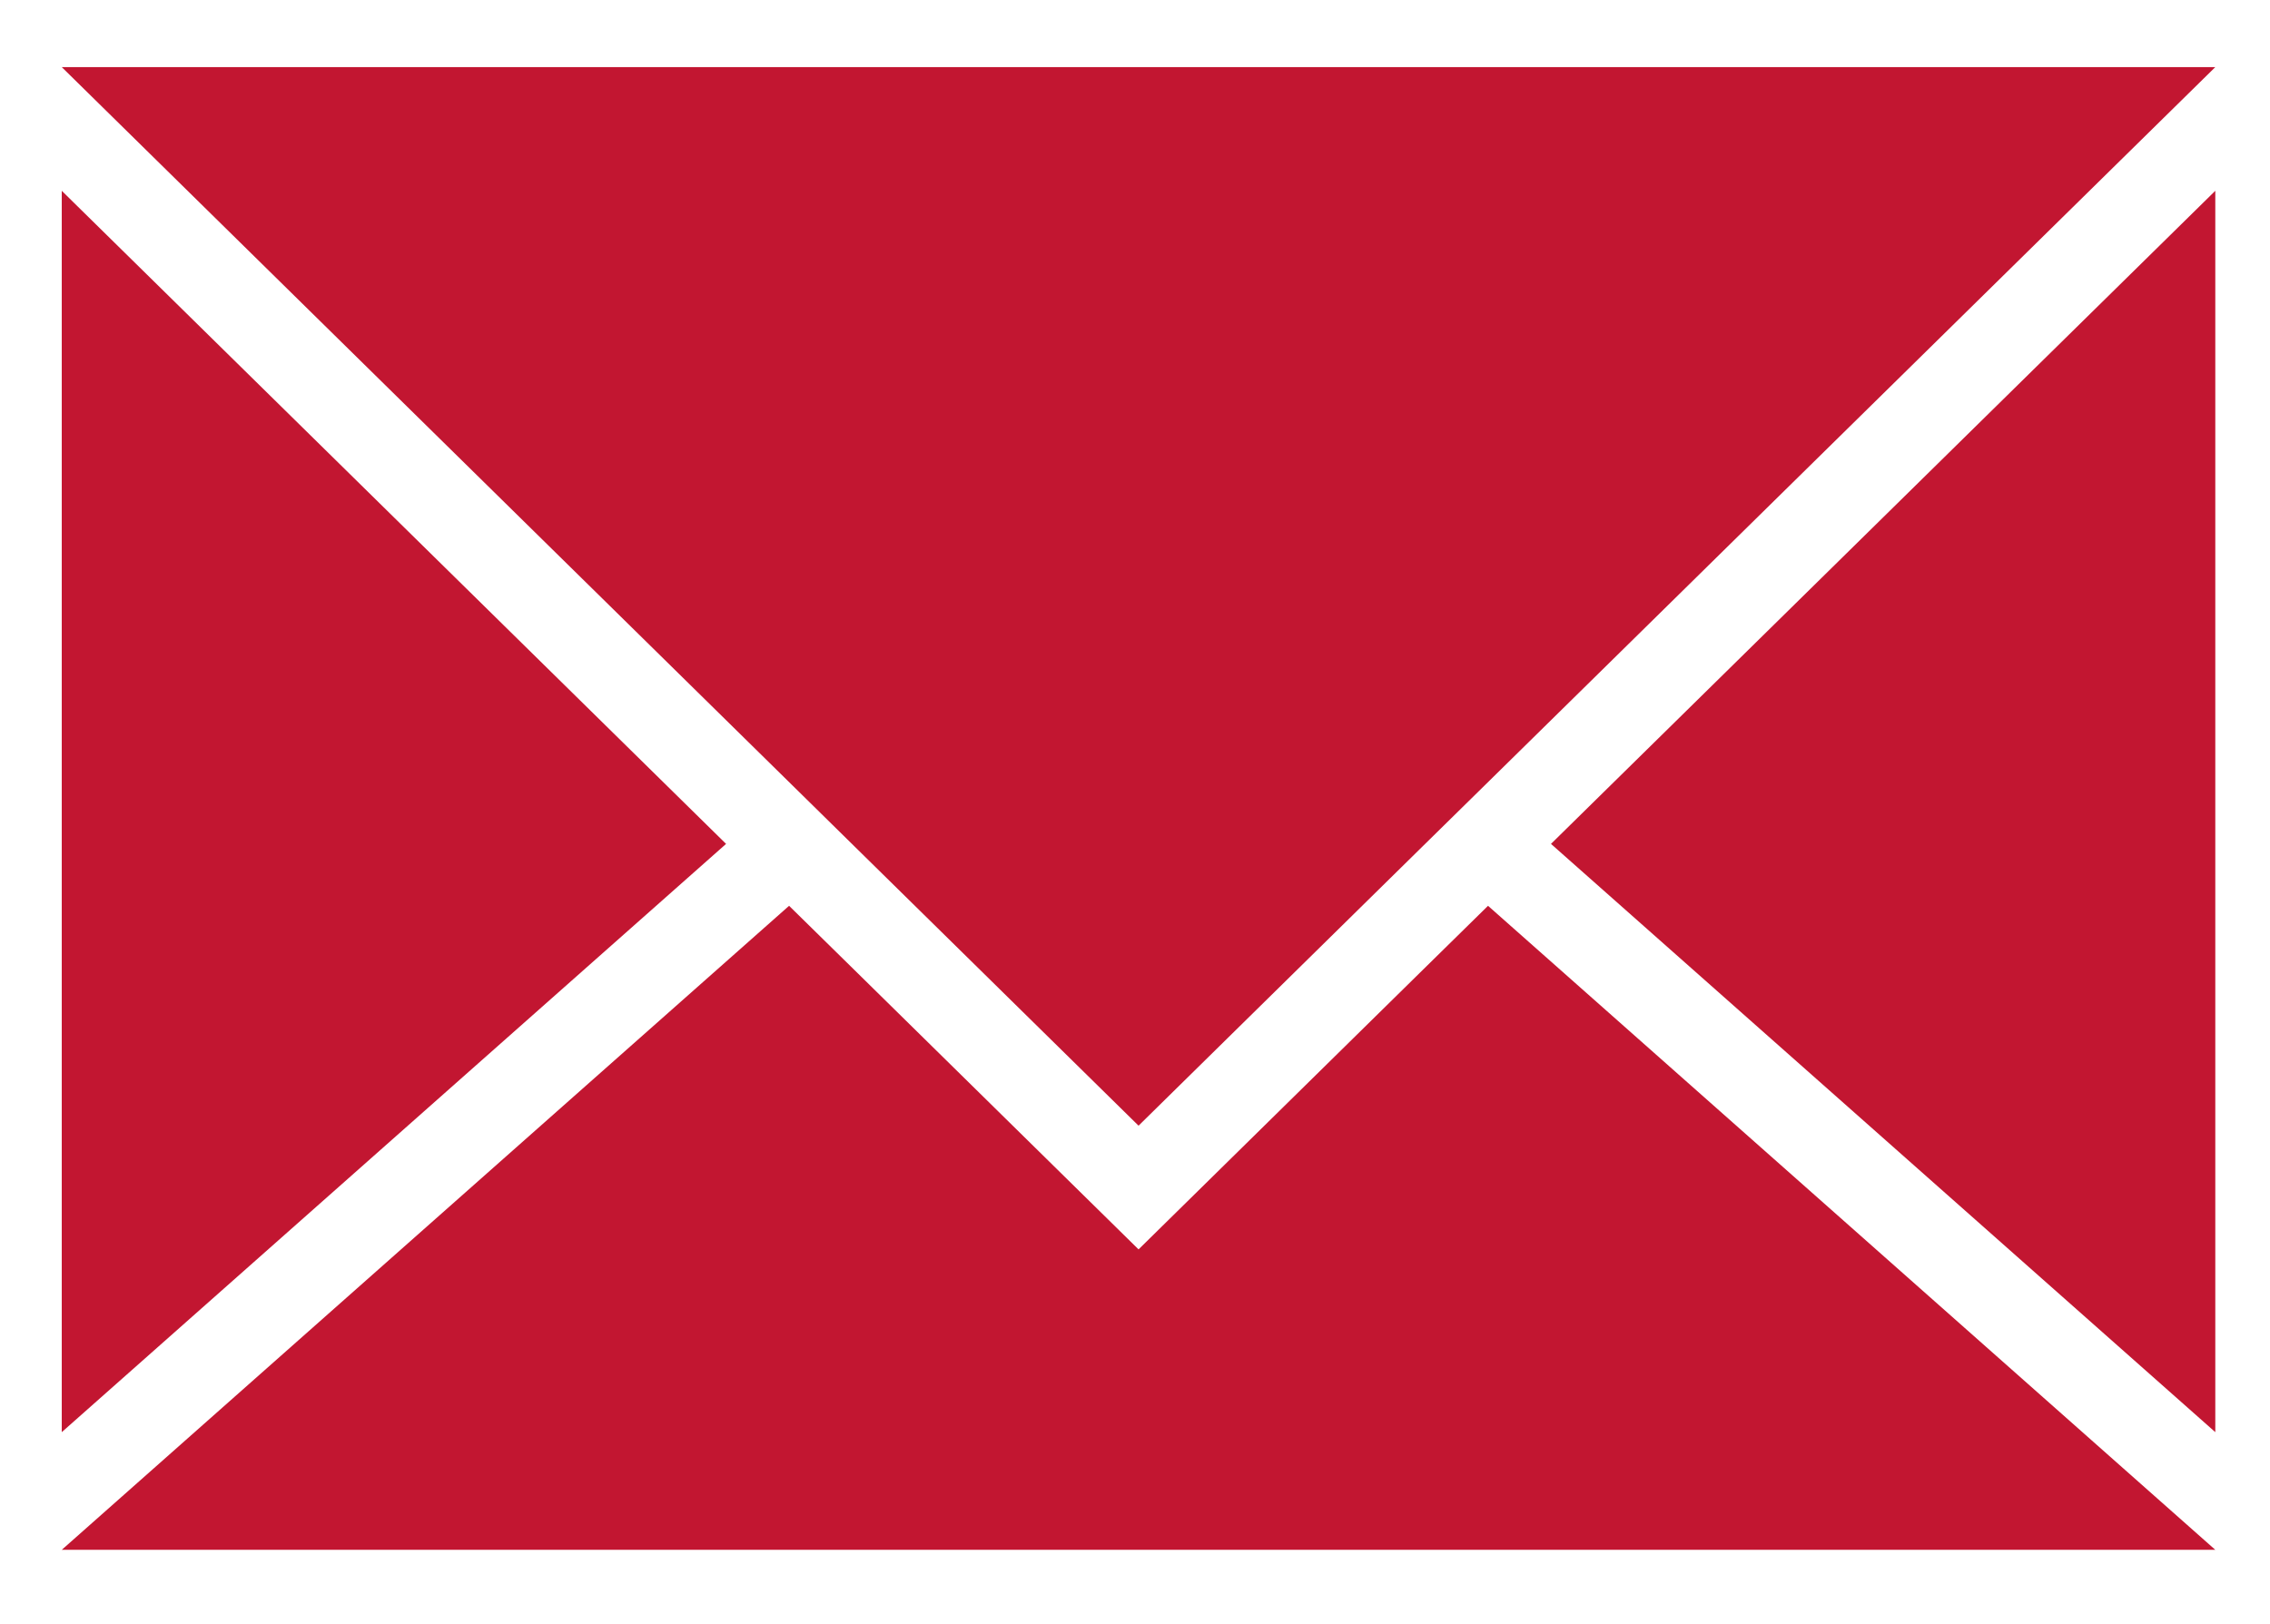
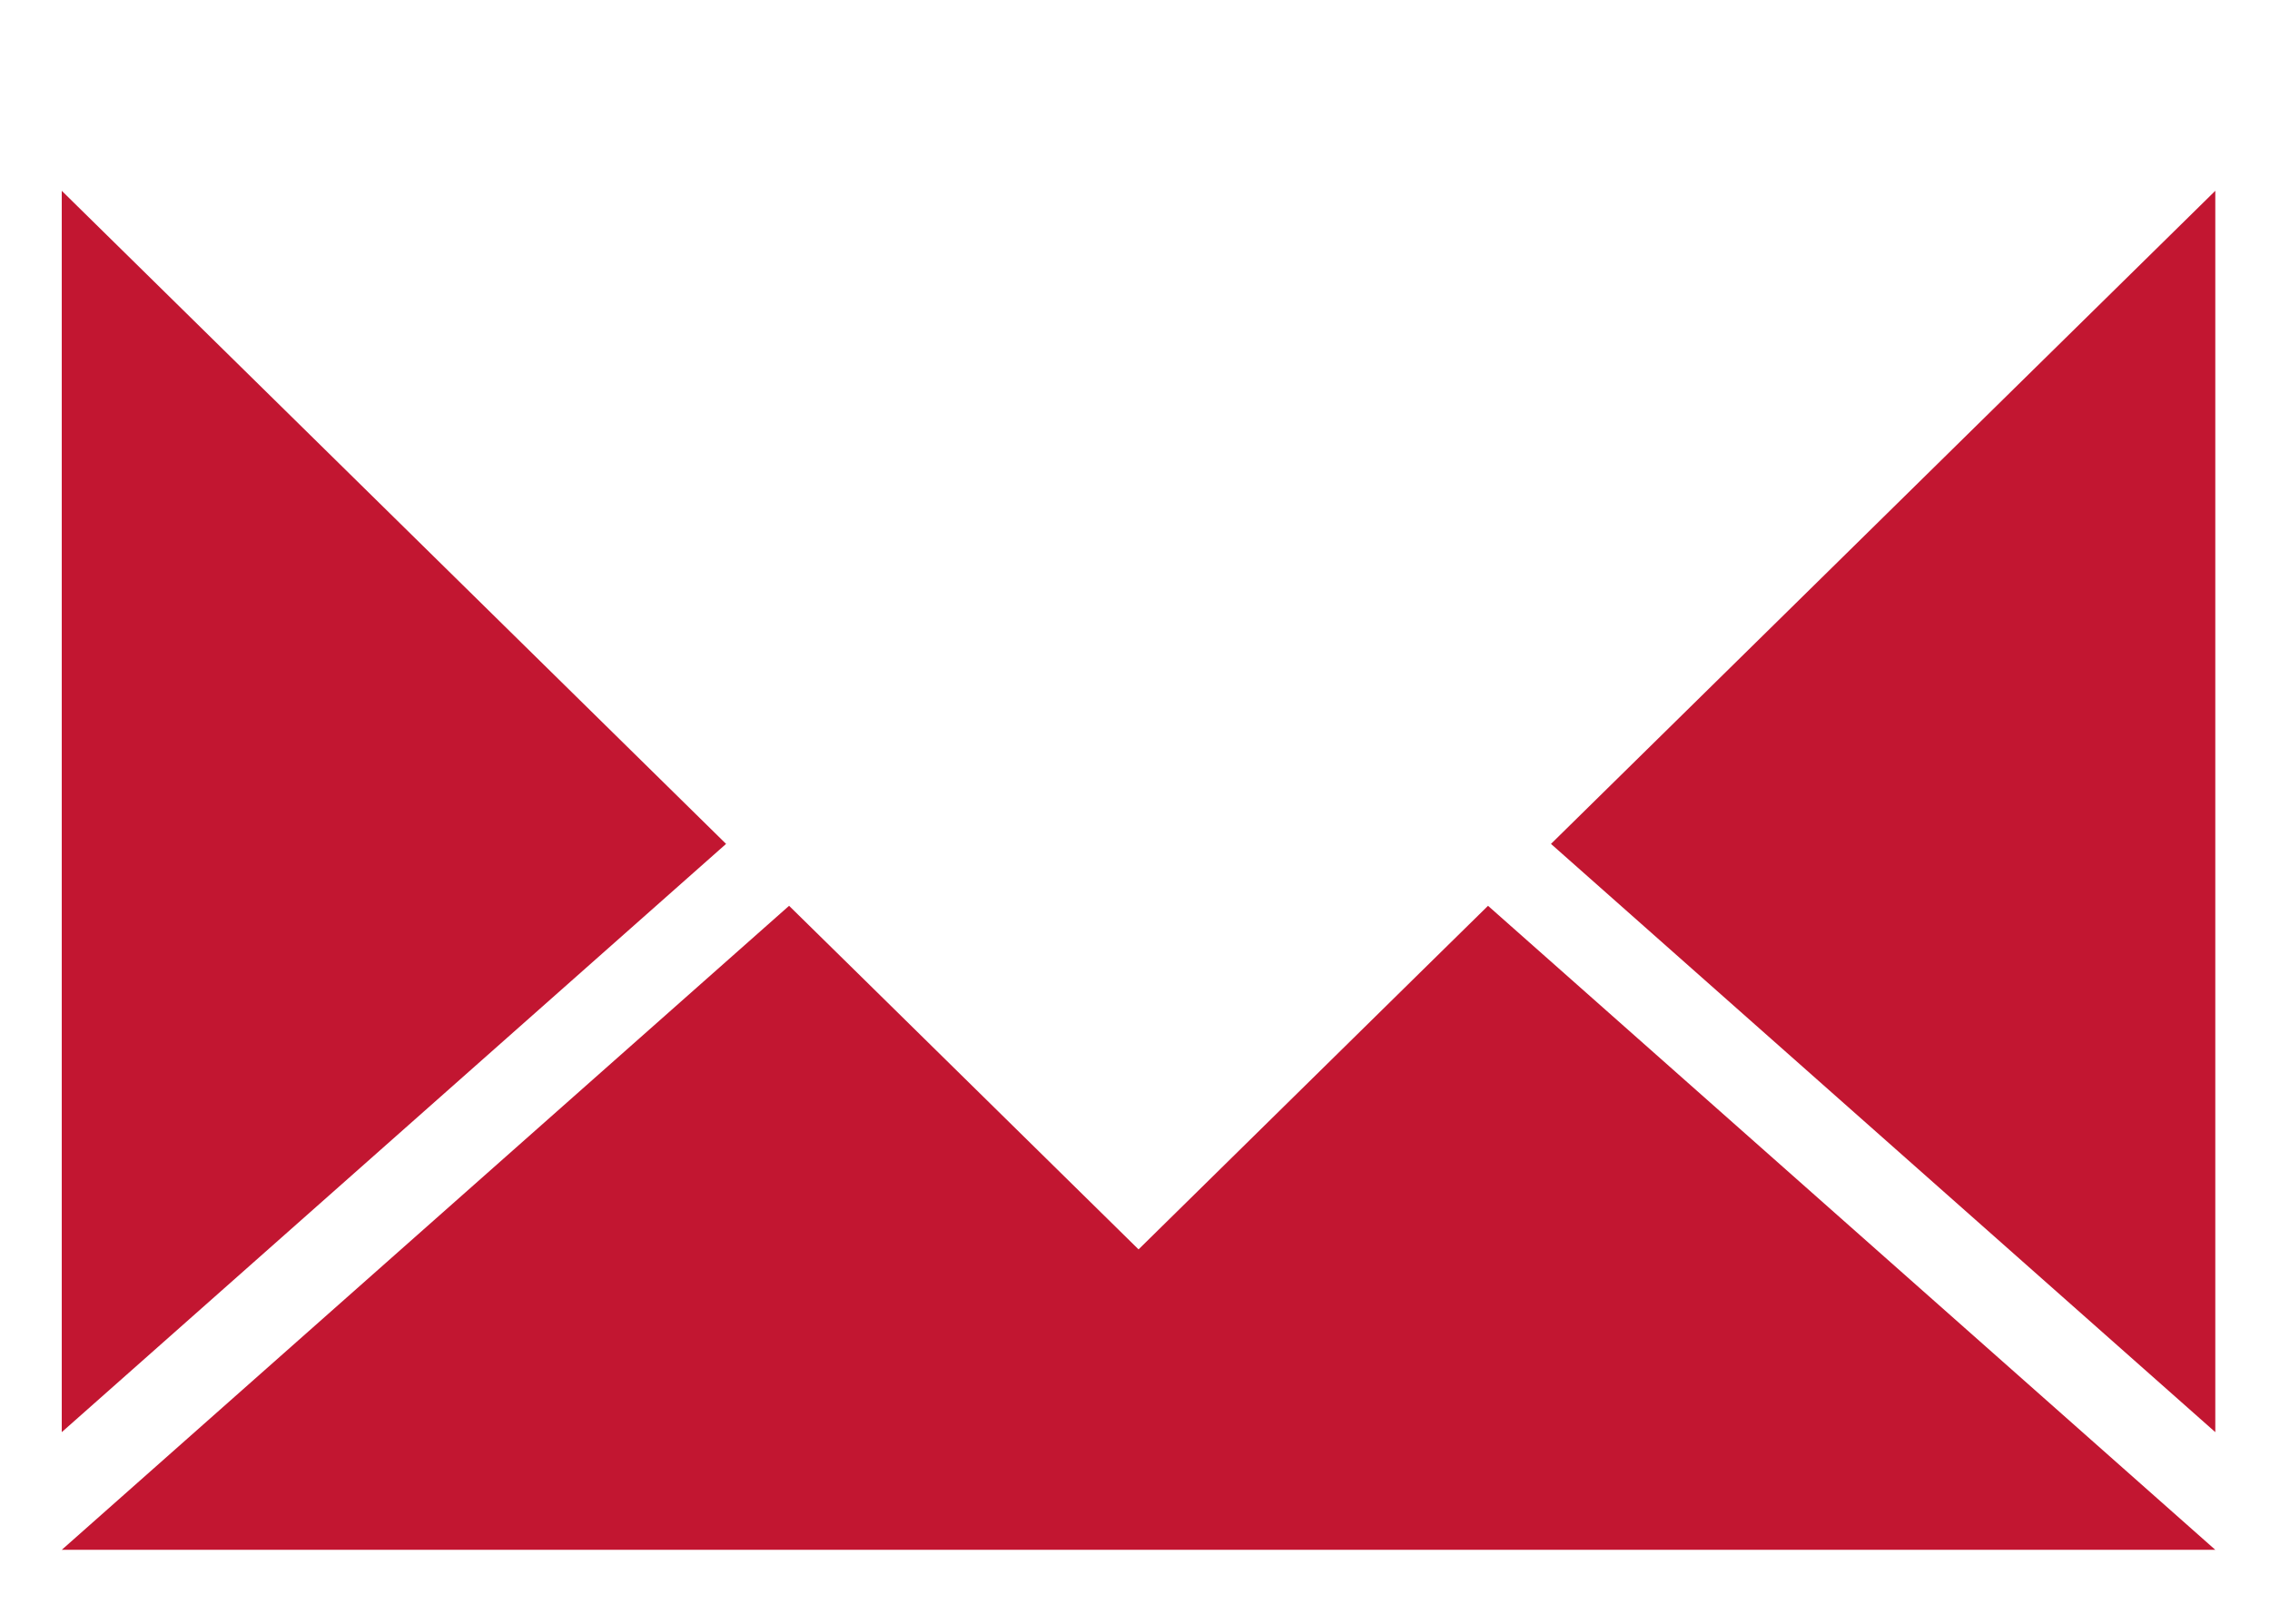
<svg xmlns="http://www.w3.org/2000/svg" version="1.1" id="Vrstva_1" x="0px" y="0px" viewBox="0 0 415 297" style="enable-background:new 0 0 415 297;" xml:space="preserve">
  <style type="text/css">
	.st0{fill:#C21631;}
	</style>
  <g>
    <g>
      <polygon class="st0" points="132.74,154.32 11.29,261.89 11.29,34.89   " />
    </g>
    <g>
      <polygon class="st0" points="405,34.89 405,261.89 283.55,154.32   " />
    </g>
    <g>
      <polygon class="st0" points="405,283.41 11.29,283.41 144.26,165.64 155.78,176.96 208.15,228.47 260.52,176.96 272.04,165.64       " />
    </g>
    <g>
-       <polygon class="st0" points="405,12.27 271.45,143.6 259.93,154.92 208.15,205.85 156.36,154.92 144.85,143.6 11.29,12.27   " />
-     </g>
+       </g>
  </g>
</svg>